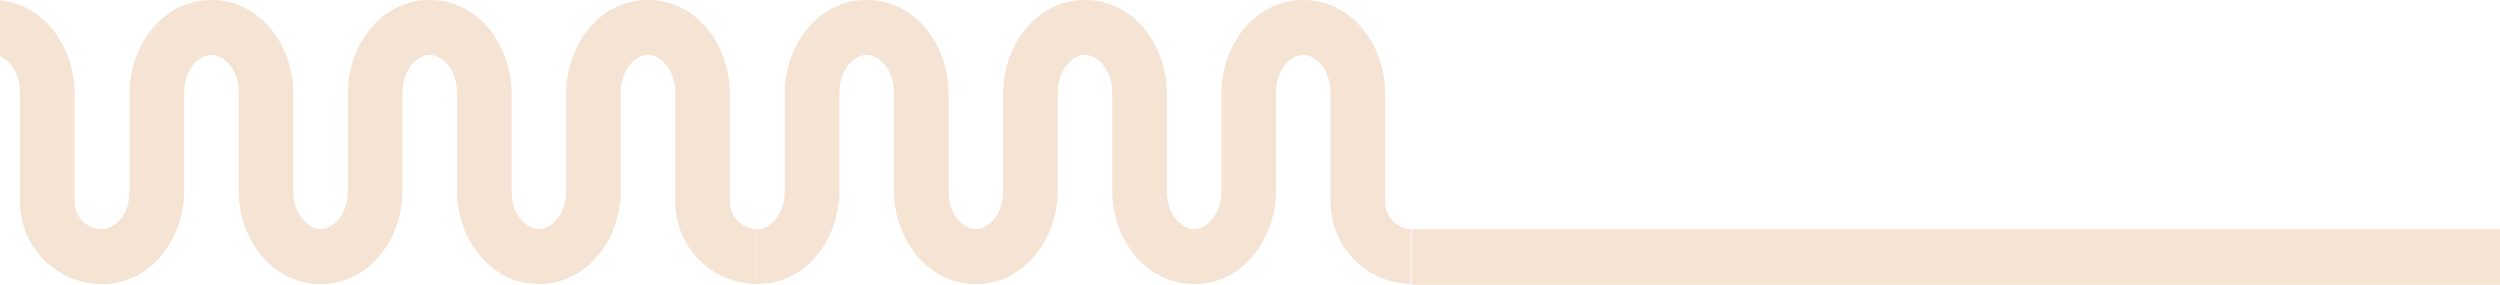
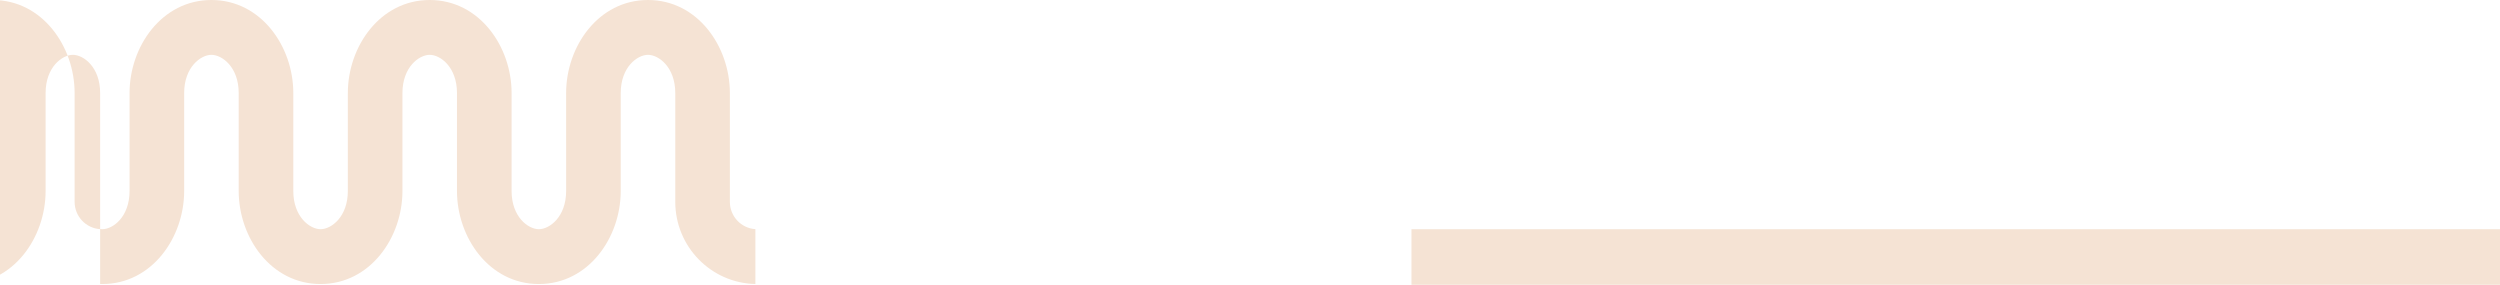
<svg xmlns="http://www.w3.org/2000/svg" fill="none" viewBox="0 0 1440 164">
-   <path fill="#F5E3D4" d="M812.541 131.99v31.602c-25.583-.535-46.156-21.526-46.156-47.342V53.58c0-14.93-9.566-21.998-15.707-21.998-6.142 0-15.707 7.067-15.707 21.998v56.443c0 26.81-18.581 53.58-47.16 53.58-28.578 0-47.159-26.77-47.159-53.58V53.58c0-14.93-9.564-21.998-15.706-21.998-6.142 0-15.707 7.067-15.707 21.998v56.443c0 26.81-18.581 53.58-47.159 53.58s-47.159-26.77-47.159-53.58V53.58c0-14.93-9.566-21.998-15.707-21.998-6.142 0-15.707 7.067-15.707 21.998v56.443c0 26.81-18.581 53.58-47.159 53.58-.415 0-.828-.005-1.239-.016v-31.656c.425.06.839.09 1.239.09 6.141 0 15.707-7.067 15.707-21.998V53.58c0-26.81 18.58-53.58 47.159-53.58 28.578 0 47.159 26.77 47.159 53.58v56.443c0 14.931 9.565 21.998 15.707 21.998 6.141 0 15.706-7.067 15.706-21.998V53.58c0-26.81 18.582-53.58 47.16-53.58 28.578 0 47.159 26.77 47.159 53.58v56.443c0 14.931 9.565 21.998 15.706 21.998 6.143 0 15.707-7.067 15.707-21.998V53.58c0-26.81 18.581-53.58 47.16-53.58 28.578 0 47.159 26.77 47.159 53.58v62.67c0 8.372 6.496 15.22 14.704 15.74Z" />
-   <path fill="#F5E3D4" d="M435.111 131.99v31.602c-25.582-.535-46.156-21.526-46.156-47.342V53.58c0-14.93-9.566-21.998-15.707-21.998-6.142 0-15.707 7.067-15.707 21.998v56.443c0 26.81-18.581 53.58-47.159 53.58-28.579 0-47.159-26.77-47.159-53.58V53.58c0-14.93-9.565-21.998-15.707-21.998-6.142 0-15.707 7.067-15.707 21.998v56.443c0 26.81-18.581 53.58-47.159 53.58s-47.159-26.77-47.159-53.58V53.58c0-14.93-9.565-21.998-15.707-21.998-6.142 0-15.706 7.067-15.706 21.998v56.443c0 26.81-18.582 53.58-47.16 53.58-.415 0-.828-.005-1.238-.016v-31.656c.425.06.839.09 1.238.09 6.142 0 15.707-7.067 15.707-21.998V53.58C74.625 26.77 93.205 0 121.784 0c28.578 0 47.16 26.77 47.16 53.58v56.443c0 14.931 9.565 21.998 15.706 21.998 6.142 0 15.707-7.067 15.707-21.998V53.58c0-26.81 18.581-53.58 47.159-53.58 28.579 0 47.159 26.77 47.159 53.58v56.443c0 14.931 9.565 21.998 15.707 21.998 6.142 0 15.707-7.067 15.707-21.998V53.58C326.089 26.77 344.67 0 373.248 0s47.16 26.77 47.16 53.58v62.67c0 8.372 6.495 15.22 14.703 15.74ZM57.68 131.99v31.602c-25.583-.535-46.157-21.526-46.157-47.342V53.58c0-14.93-9.565-21.998-15.707-21.998-6.141 0-15.706 7.067-15.706 21.998v56.443c0 26.81-18.582 53.58-47.16 53.58-28.578 0-47.159-26.77-47.159-53.58V53.58c0-14.93-9.565-21.998-15.706-21.998-6.143 0-15.707 7.067-15.707 21.998v56.443c0 26.81-18.581 53.58-47.159 53.58-28.579 0-47.16-26.77-47.16-53.58V53.58c0-14.93-9.565-21.998-15.707-21.998-6.141 0-15.706 7.067-15.706 21.998v56.443c0 26.81-18.581 53.58-47.16 53.58-.414 0-.827-.005-1.238-.016v-31.656c.425.06.839.09 1.238.09 6.142 0 15.707-7.067 15.707-21.998V53.58c0-26.81 18.581-53.58 47.159-53.58 28.579 0 47.16 26.77 47.16 53.58v56.443c0 14.931 9.565 21.998 15.707 21.998 6.141 0 15.706-7.067 15.706-21.998V53.58c0-26.81 18.581-53.58 47.16-53.58 28.578 0 47.159 26.77 47.159 53.58v56.443c0 14.931 9.564 21.998 15.706 21.998 6.142 0 15.707-7.067 15.707-21.998V53.58C-51.343 26.77-32.762 0-4.183 0c28.578 0 47.159 26.77 47.159 53.58v62.67c0 8.372 6.496 15.22 14.704 15.74ZM1646 132H813v32h833z" />
+   <path fill="#F5E3D4" d="M435.111 131.99v31.602c-25.582-.535-46.156-21.526-46.156-47.342V53.58c0-14.93-9.566-21.998-15.707-21.998-6.142 0-15.707 7.067-15.707 21.998v56.443c0 26.81-18.581 53.58-47.159 53.58-28.579 0-47.159-26.77-47.159-53.58V53.58c0-14.93-9.565-21.998-15.707-21.998-6.142 0-15.707 7.067-15.707 21.998v56.443c0 26.81-18.581 53.58-47.159 53.58s-47.159-26.77-47.159-53.58V53.58c0-14.93-9.565-21.998-15.707-21.998-6.142 0-15.706 7.067-15.706 21.998v56.443c0 26.81-18.582 53.58-47.16 53.58-.415 0-.828-.005-1.238-.016v-31.656c.425.06.839.09 1.238.09 6.142 0 15.707-7.067 15.707-21.998V53.58C74.625 26.77 93.205 0 121.784 0c28.578 0 47.16 26.77 47.16 53.58v56.443c0 14.931 9.565 21.998 15.706 21.998 6.142 0 15.707-7.067 15.707-21.998V53.58c0-26.81 18.581-53.58 47.159-53.58 28.579 0 47.159 26.77 47.159 53.58v56.443c0 14.931 9.565 21.998 15.707 21.998 6.142 0 15.707-7.067 15.707-21.998V53.58C326.089 26.77 344.67 0 373.248 0s47.16 26.77 47.16 53.58v62.67c0 8.372 6.495 15.22 14.703 15.74ZM57.68 131.99v31.602V53.58c0-14.93-9.565-21.998-15.707-21.998-6.141 0-15.706 7.067-15.706 21.998v56.443c0 26.81-18.582 53.58-47.16 53.58-28.578 0-47.159-26.77-47.159-53.58V53.58c0-14.93-9.565-21.998-15.706-21.998-6.143 0-15.707 7.067-15.707 21.998v56.443c0 26.81-18.581 53.58-47.159 53.58-28.579 0-47.16-26.77-47.16-53.58V53.58c0-14.93-9.565-21.998-15.707-21.998-6.141 0-15.706 7.067-15.706 21.998v56.443c0 26.81-18.581 53.58-47.16 53.58-.414 0-.827-.005-1.238-.016v-31.656c.425.06.839.09 1.238.09 6.142 0 15.707-7.067 15.707-21.998V53.58c0-26.81 18.581-53.58 47.159-53.58 28.579 0 47.16 26.77 47.16 53.58v56.443c0 14.931 9.565 21.998 15.707 21.998 6.141 0 15.706-7.067 15.706-21.998V53.58c0-26.81 18.581-53.58 47.16-53.58 28.578 0 47.159 26.77 47.159 53.58v56.443c0 14.931 9.564 21.998 15.706 21.998 6.142 0 15.707-7.067 15.707-21.998V53.58C-51.343 26.77-32.762 0-4.183 0c28.578 0 47.159 26.77 47.159 53.58v62.67c0 8.372 6.496 15.22 14.704 15.74ZM1646 132H813v32h833z" />
</svg>